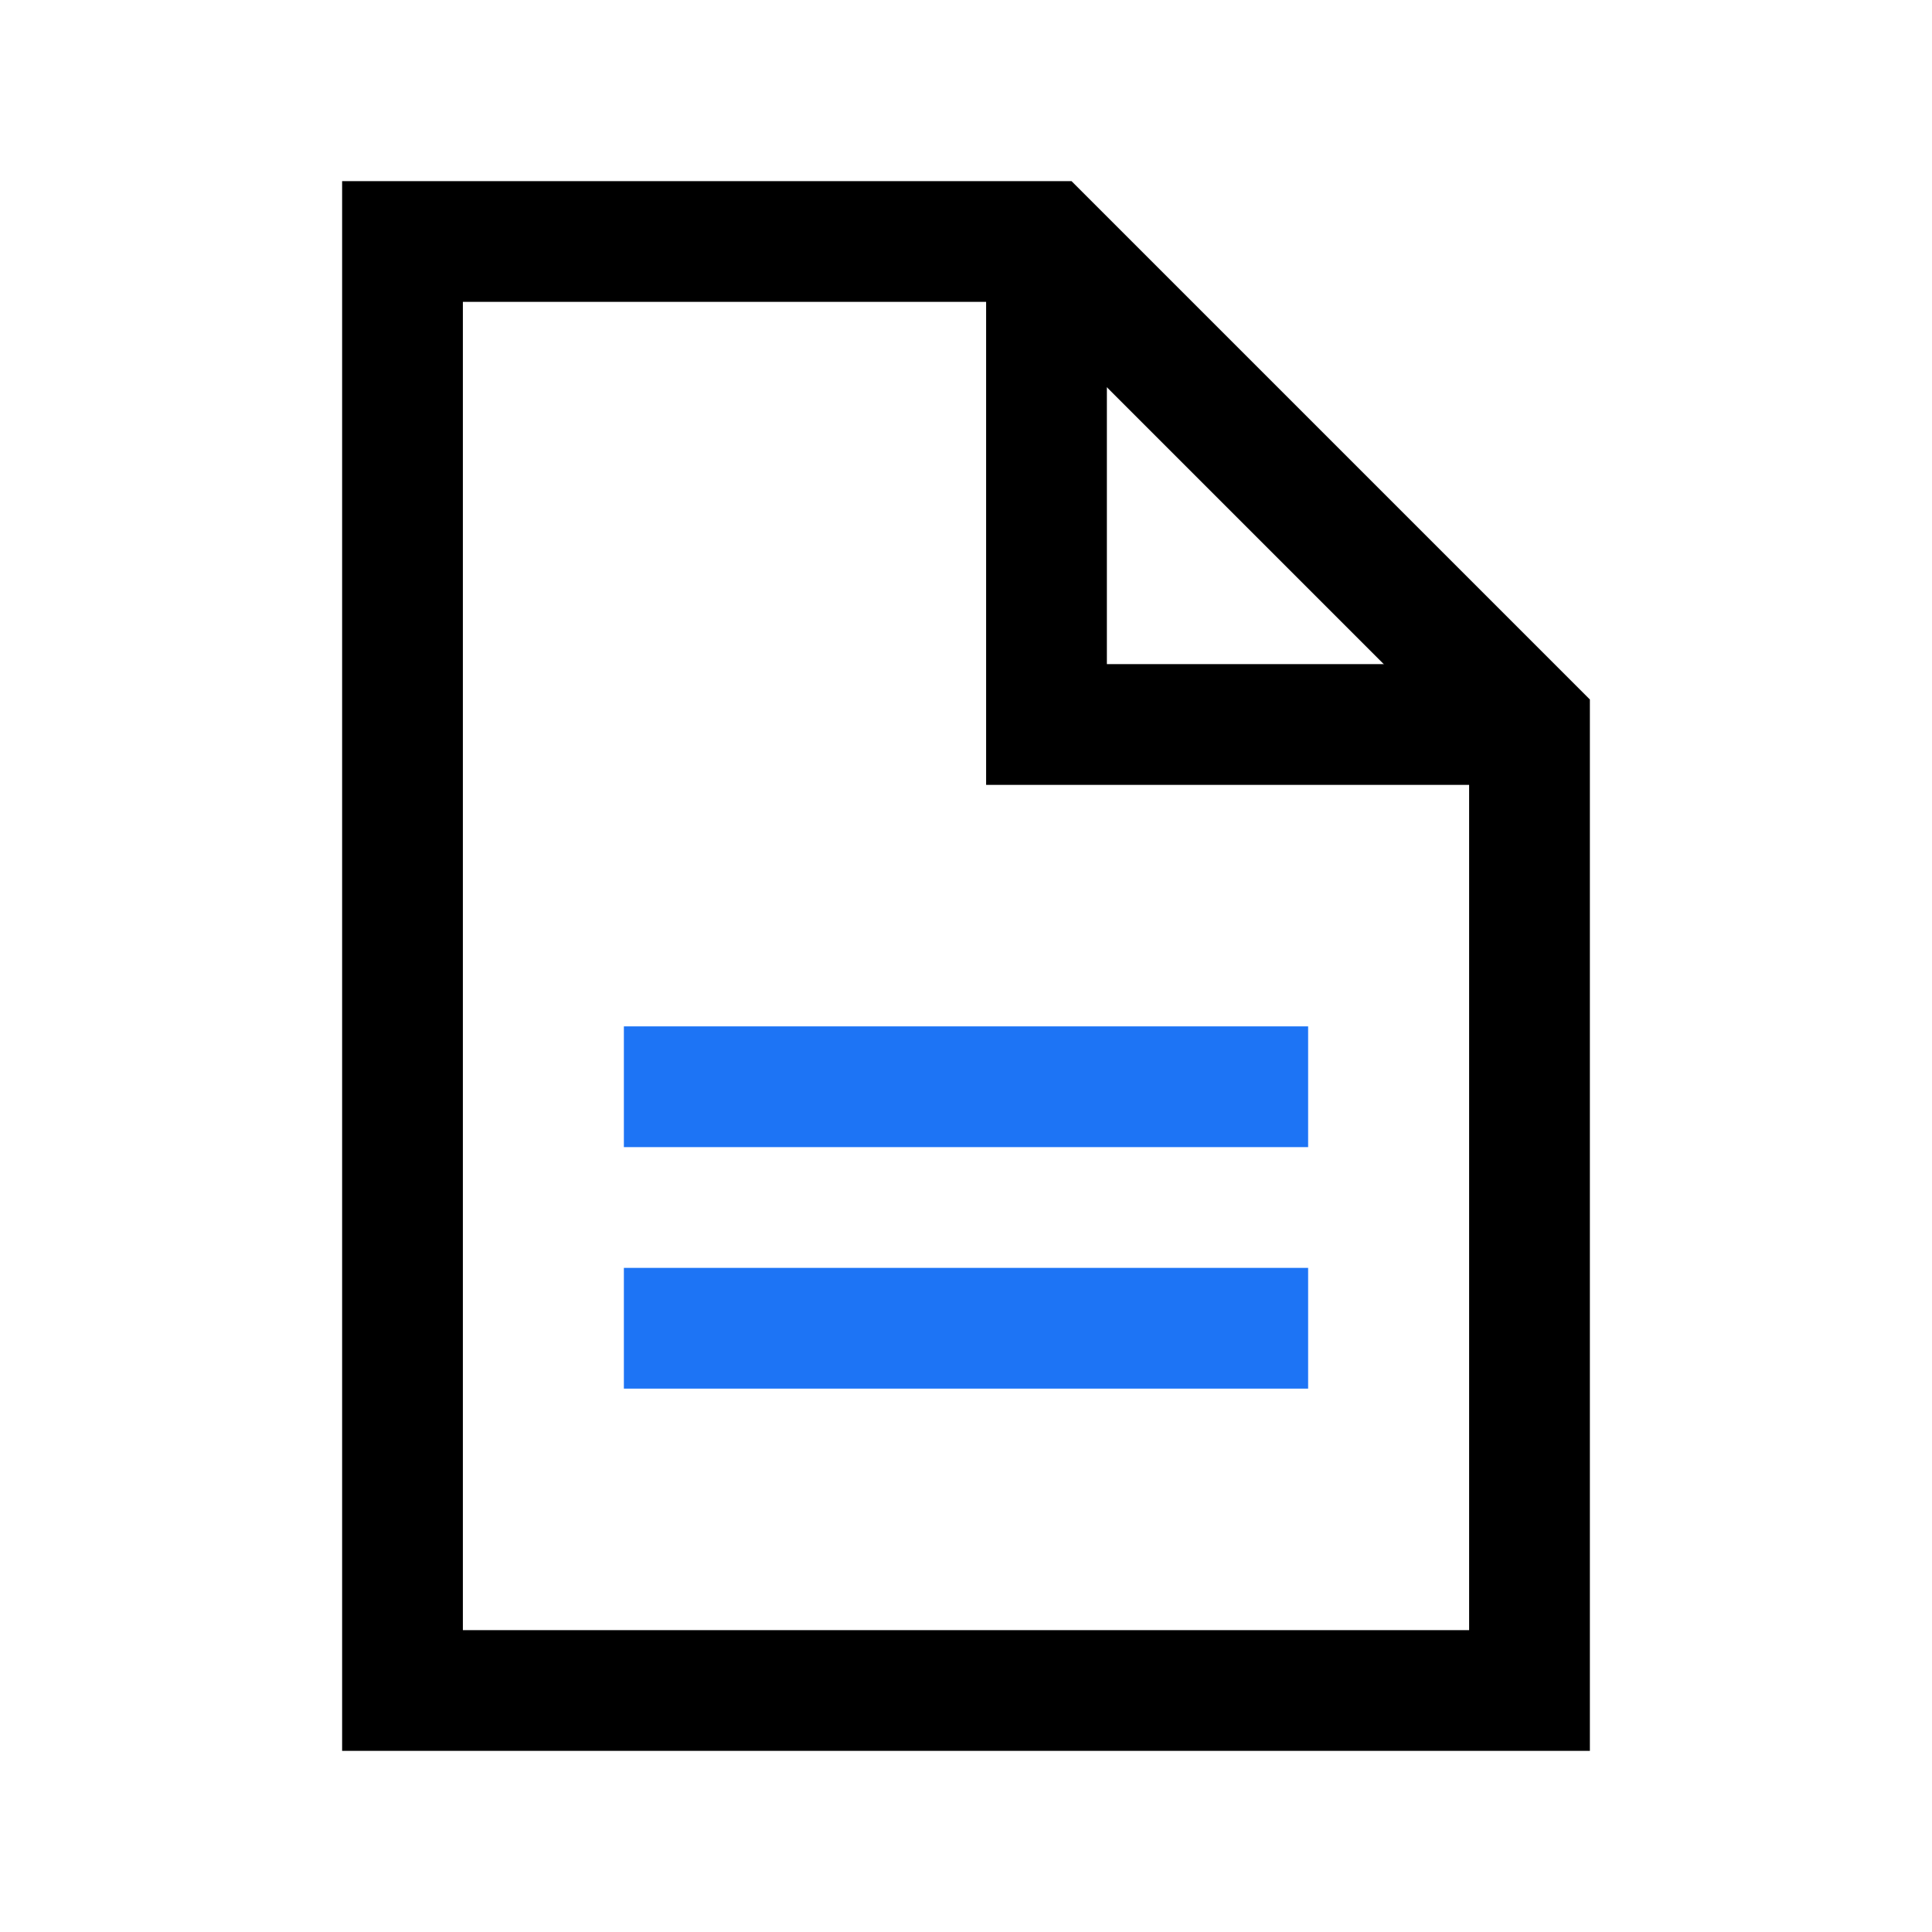
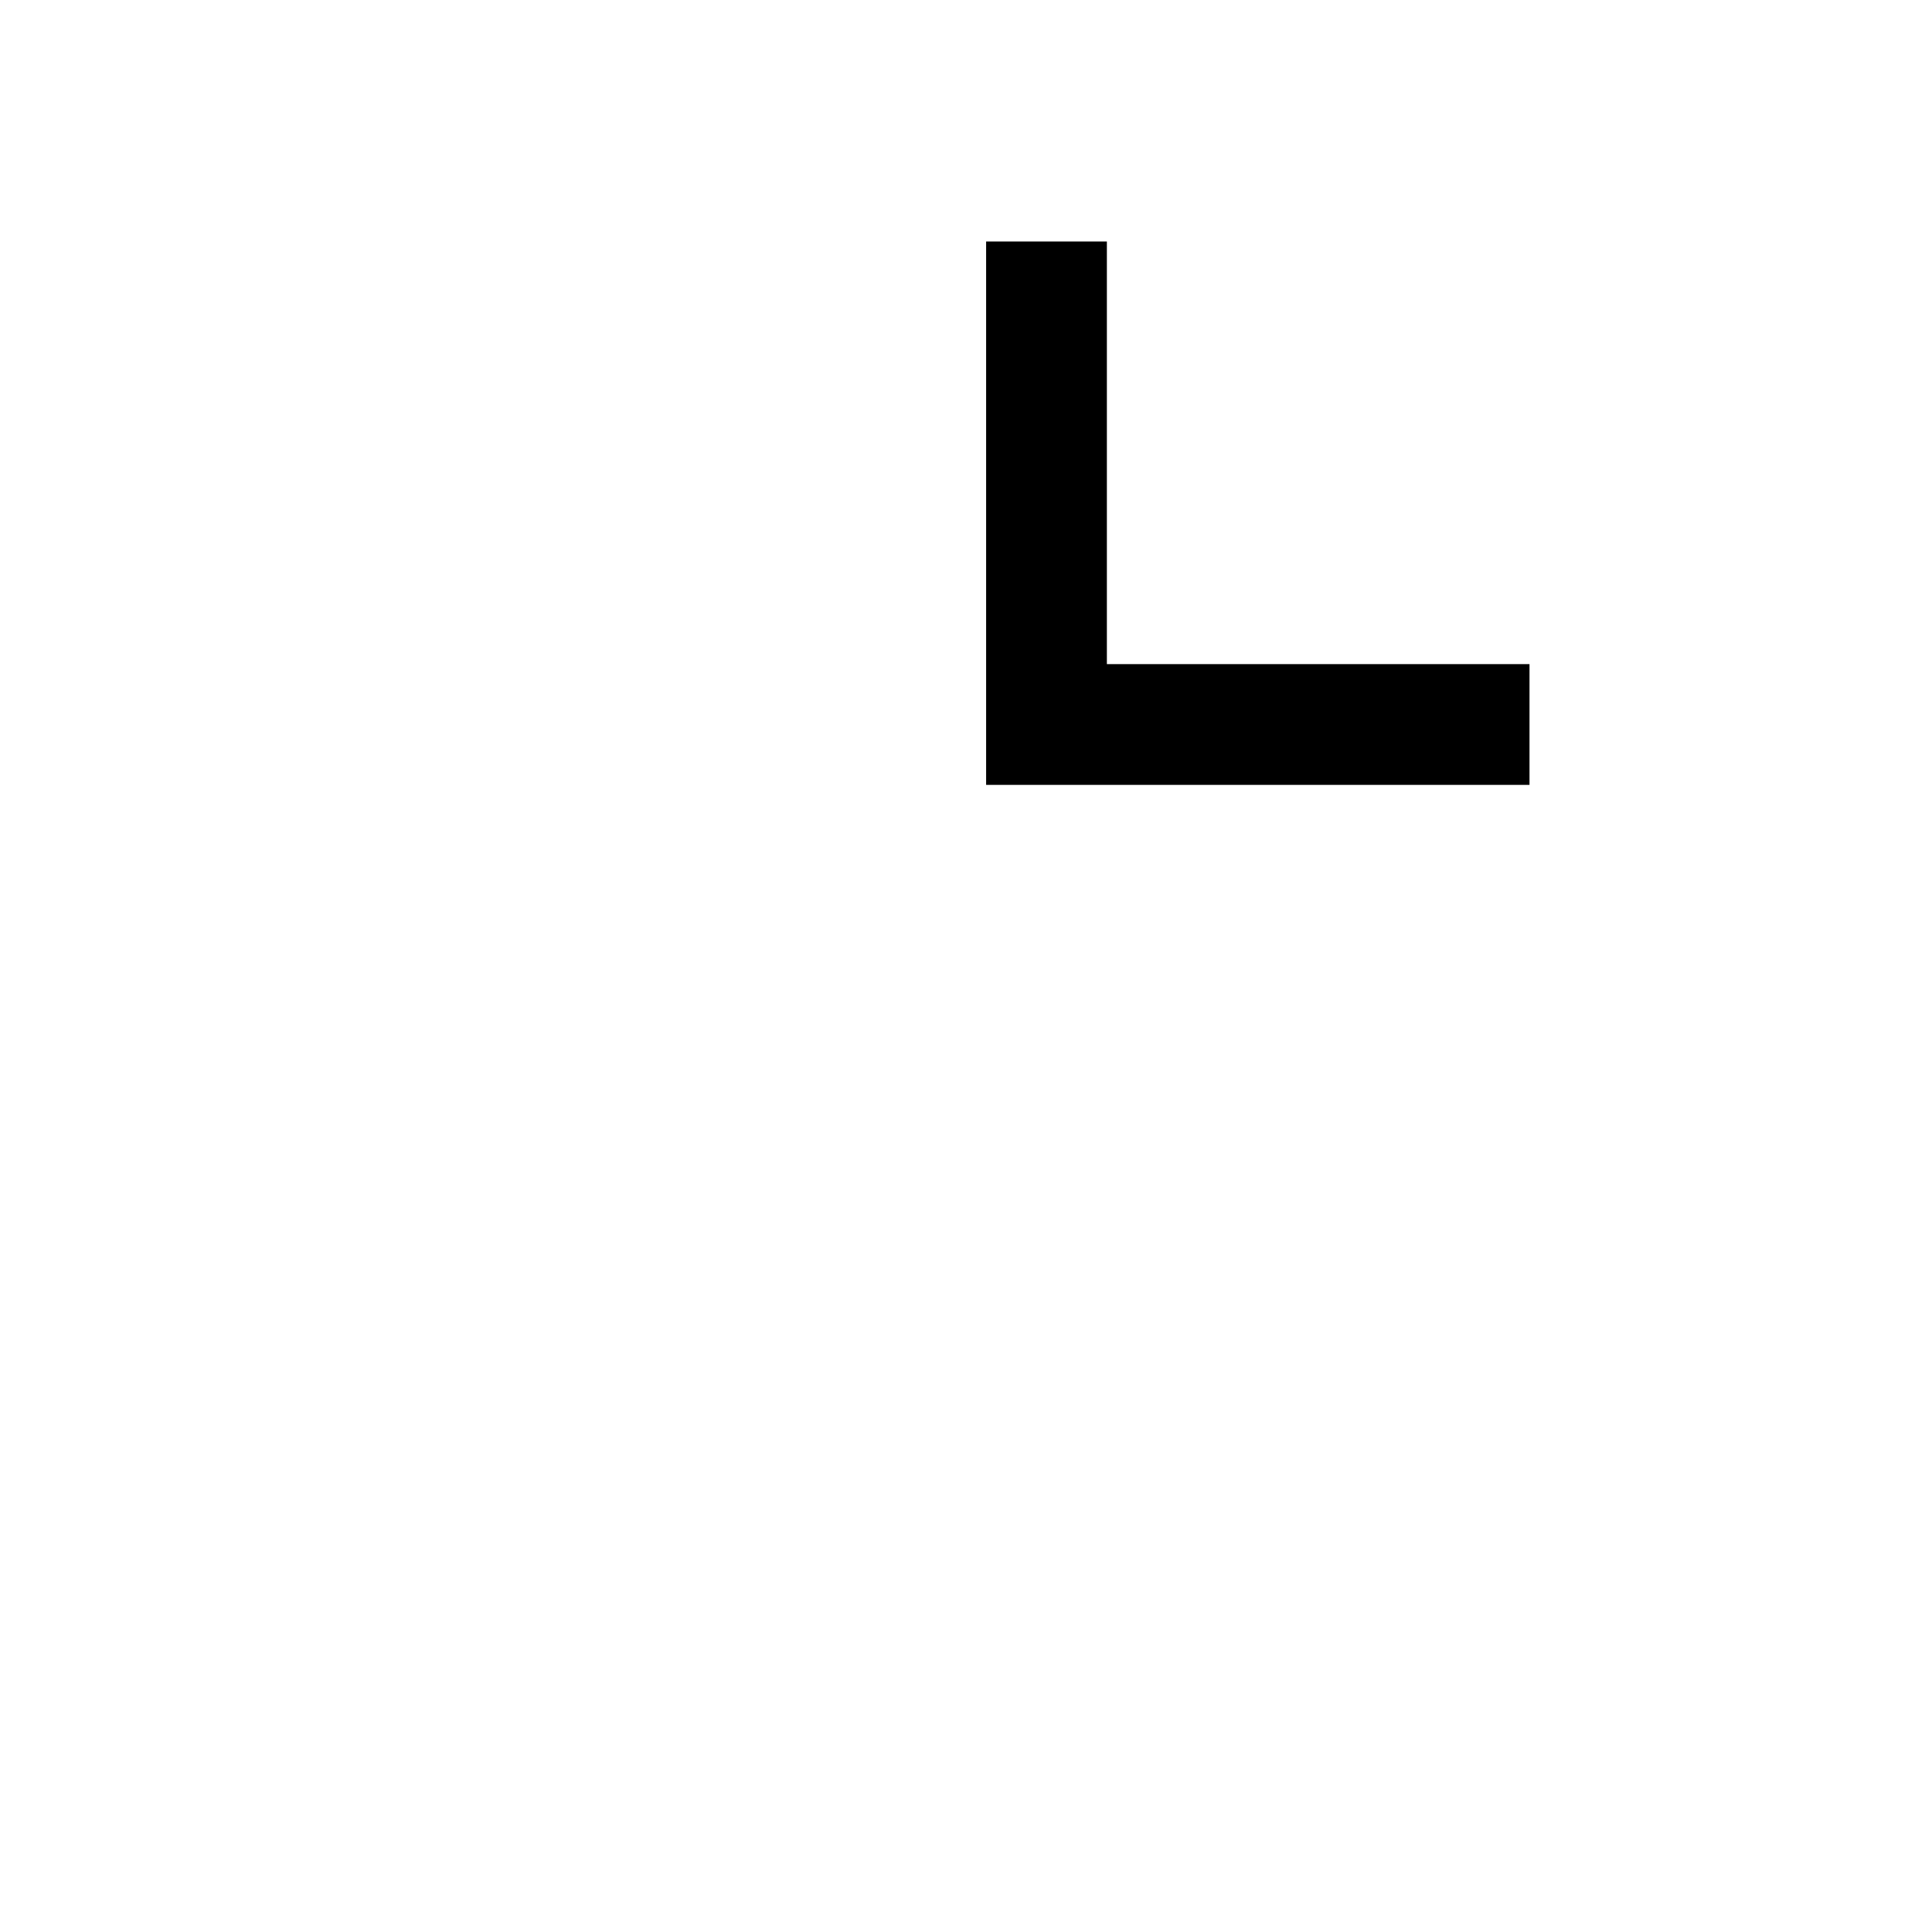
<svg xmlns="http://www.w3.org/2000/svg" width="800px" height="800px" viewBox="0 0 24 24" id="file_with_blue_word_document" data-name="file with blue word document">
-   <rect id="Rectangle" width="24" height="24" fill="none" />
-   <path id="Rectangle_2" data-name="Rectangle 2" d="M0,0H8l6,6V18H0Z" transform="translate(5 3)" fill="none" stroke="#000000" stroke-miterlimit="10" stroke-width="1.5" />
-   <path id="Line" d="M.5,1.5h7" transform="translate(8 12)" fill="none" stroke="#1d74f5" stroke-linecap="square" stroke-miterlimit="10" stroke-width="1.5" />
-   <path id="Line-2" data-name="Line" d="M.5,1.5h7" transform="translate(8 15)" fill="none" stroke="#1d74f5" stroke-linecap="square" stroke-miterlimit="10" stroke-width="1.5" />
  <path id="Rectangle_3" data-name="Rectangle 3" d="M6,6H0V0" transform="translate(13 3)" fill="none" stroke="#000000" stroke-miterlimit="10" stroke-width="1.5" />
</svg>